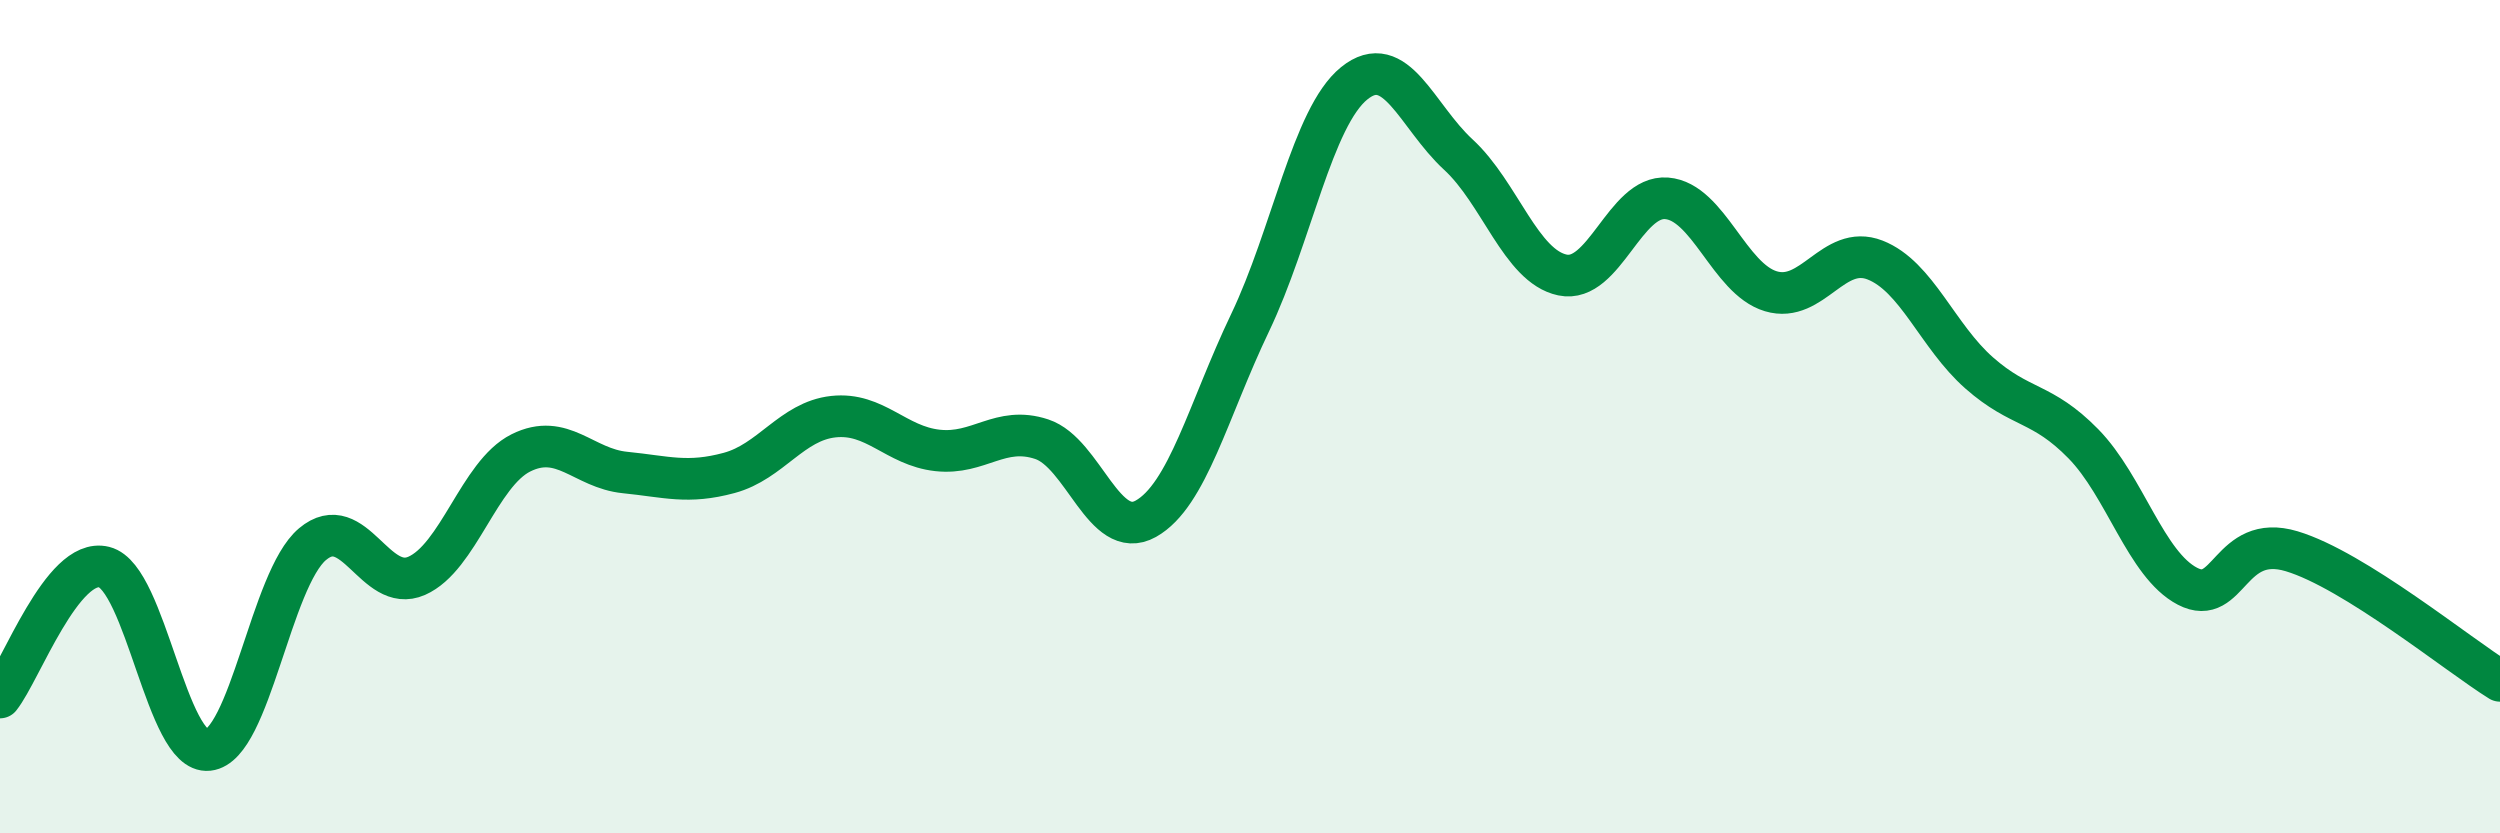
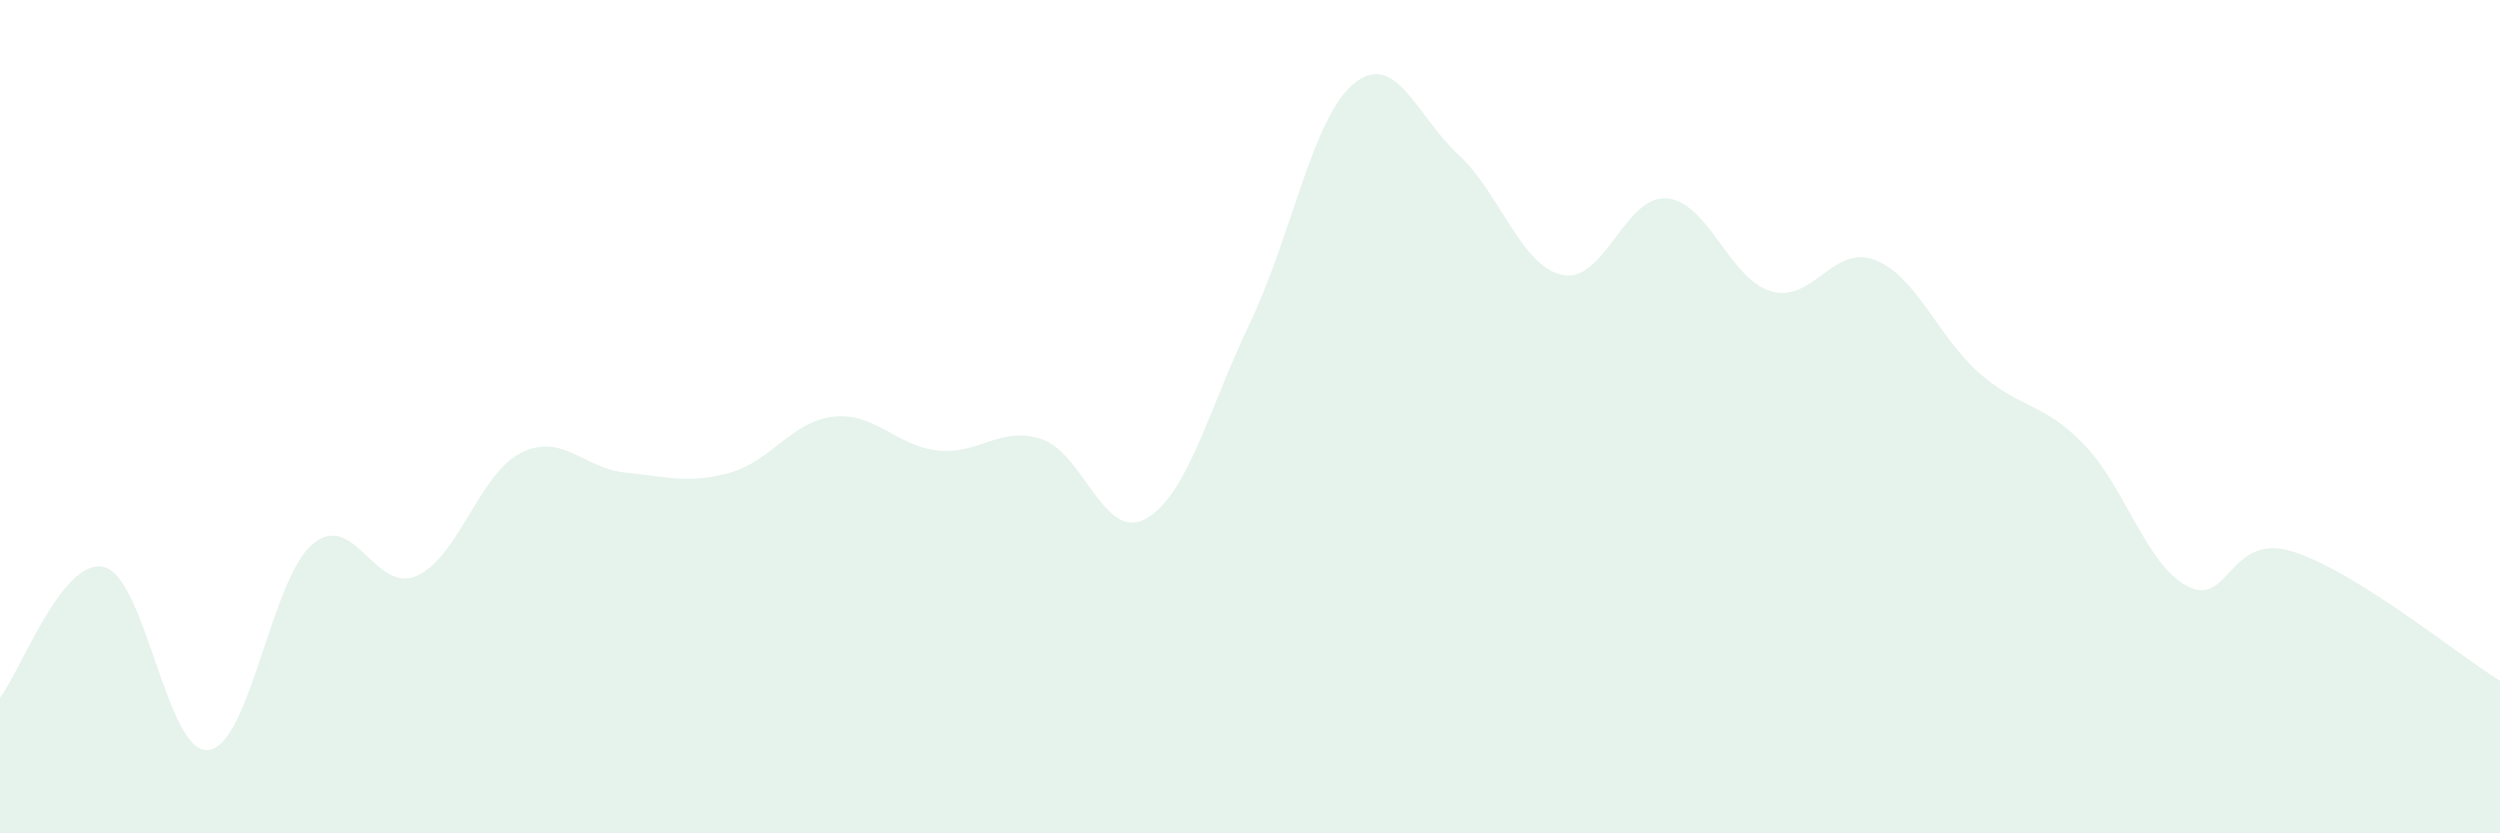
<svg xmlns="http://www.w3.org/2000/svg" width="60" height="20" viewBox="0 0 60 20">
  <path d="M 0,16.74 C 0.5,16.11 1.5,13.36 2.5,13.61 C 3.5,13.86 4,18.11 5,18 C 6,17.89 6.5,13.9 7.5,13.06 C 8.5,12.22 9,14.26 10,13.82 C 11,13.38 11.5,11.37 12.5,10.87 C 13.5,10.37 14,11.24 15,11.34 C 16,11.44 16.5,11.62 17.5,11.35 C 18.5,11.08 19,10.11 20,10 C 21,9.89 21.5,10.7 22.5,10.81 C 23.5,10.92 24,10.21 25,10.54 C 26,10.87 26.5,13.01 27.5,12.45 C 28.5,11.89 29,9.84 30,7.75 C 31,5.66 31.5,2.81 32.5,2 C 33.5,1.19 34,2.79 35,3.71 C 36,4.63 36.5,6.39 37.5,6.6 C 38.5,6.81 39,4.68 40,4.76 C 41,4.84 41.5,6.69 42.5,6.99 C 43.5,7.29 44,5.85 45,6.24 C 46,6.63 46.5,8.07 47.5,8.95 C 48.5,9.83 49,9.63 50,10.65 C 51,11.67 51.5,13.55 52.5,14.07 C 53.5,14.59 53.5,12.78 55,13.23 C 56.5,13.68 59,15.72 60,16.34L60 20L0 20Z" fill="#008740" opacity="0.1" stroke-linecap="round" stroke-linejoin="round" />
-   <path d="M 0,16.74 C 0.5,16.11 1.5,13.36 2.5,13.61 C 3.5,13.86 4,18.11 5,18 C 6,17.89 6.5,13.9 7.5,13.06 C 8.5,12.22 9,14.26 10,13.82 C 11,13.38 11.5,11.37 12.5,10.87 C 13.5,10.37 14,11.24 15,11.34 C 16,11.44 16.5,11.62 17.5,11.35 C 18.5,11.08 19,10.11 20,10 C 21,9.89 21.5,10.7 22.5,10.81 C 23.5,10.92 24,10.21 25,10.54 C 26,10.87 26.5,13.01 27.5,12.45 C 28.5,11.89 29,9.84 30,7.75 C 31,5.66 31.5,2.81 32.5,2 C 33.5,1.19 34,2.79 35,3.71 C 36,4.63 36.5,6.39 37.5,6.6 C 38.5,6.81 39,4.68 40,4.76 C 41,4.84 41.5,6.69 42.5,6.99 C 43.5,7.29 44,5.85 45,6.24 C 46,6.63 46.5,8.07 47.5,8.95 C 48.5,9.83 49,9.63 50,10.65 C 51,11.67 51.5,13.55 52.5,14.07 C 53.5,14.59 53.5,12.78 55,13.23 C 56.5,13.68 59,15.72 60,16.34" stroke="#008740" stroke-width="1" fill="none" stroke-linecap="round" stroke-linejoin="round" />
</svg>